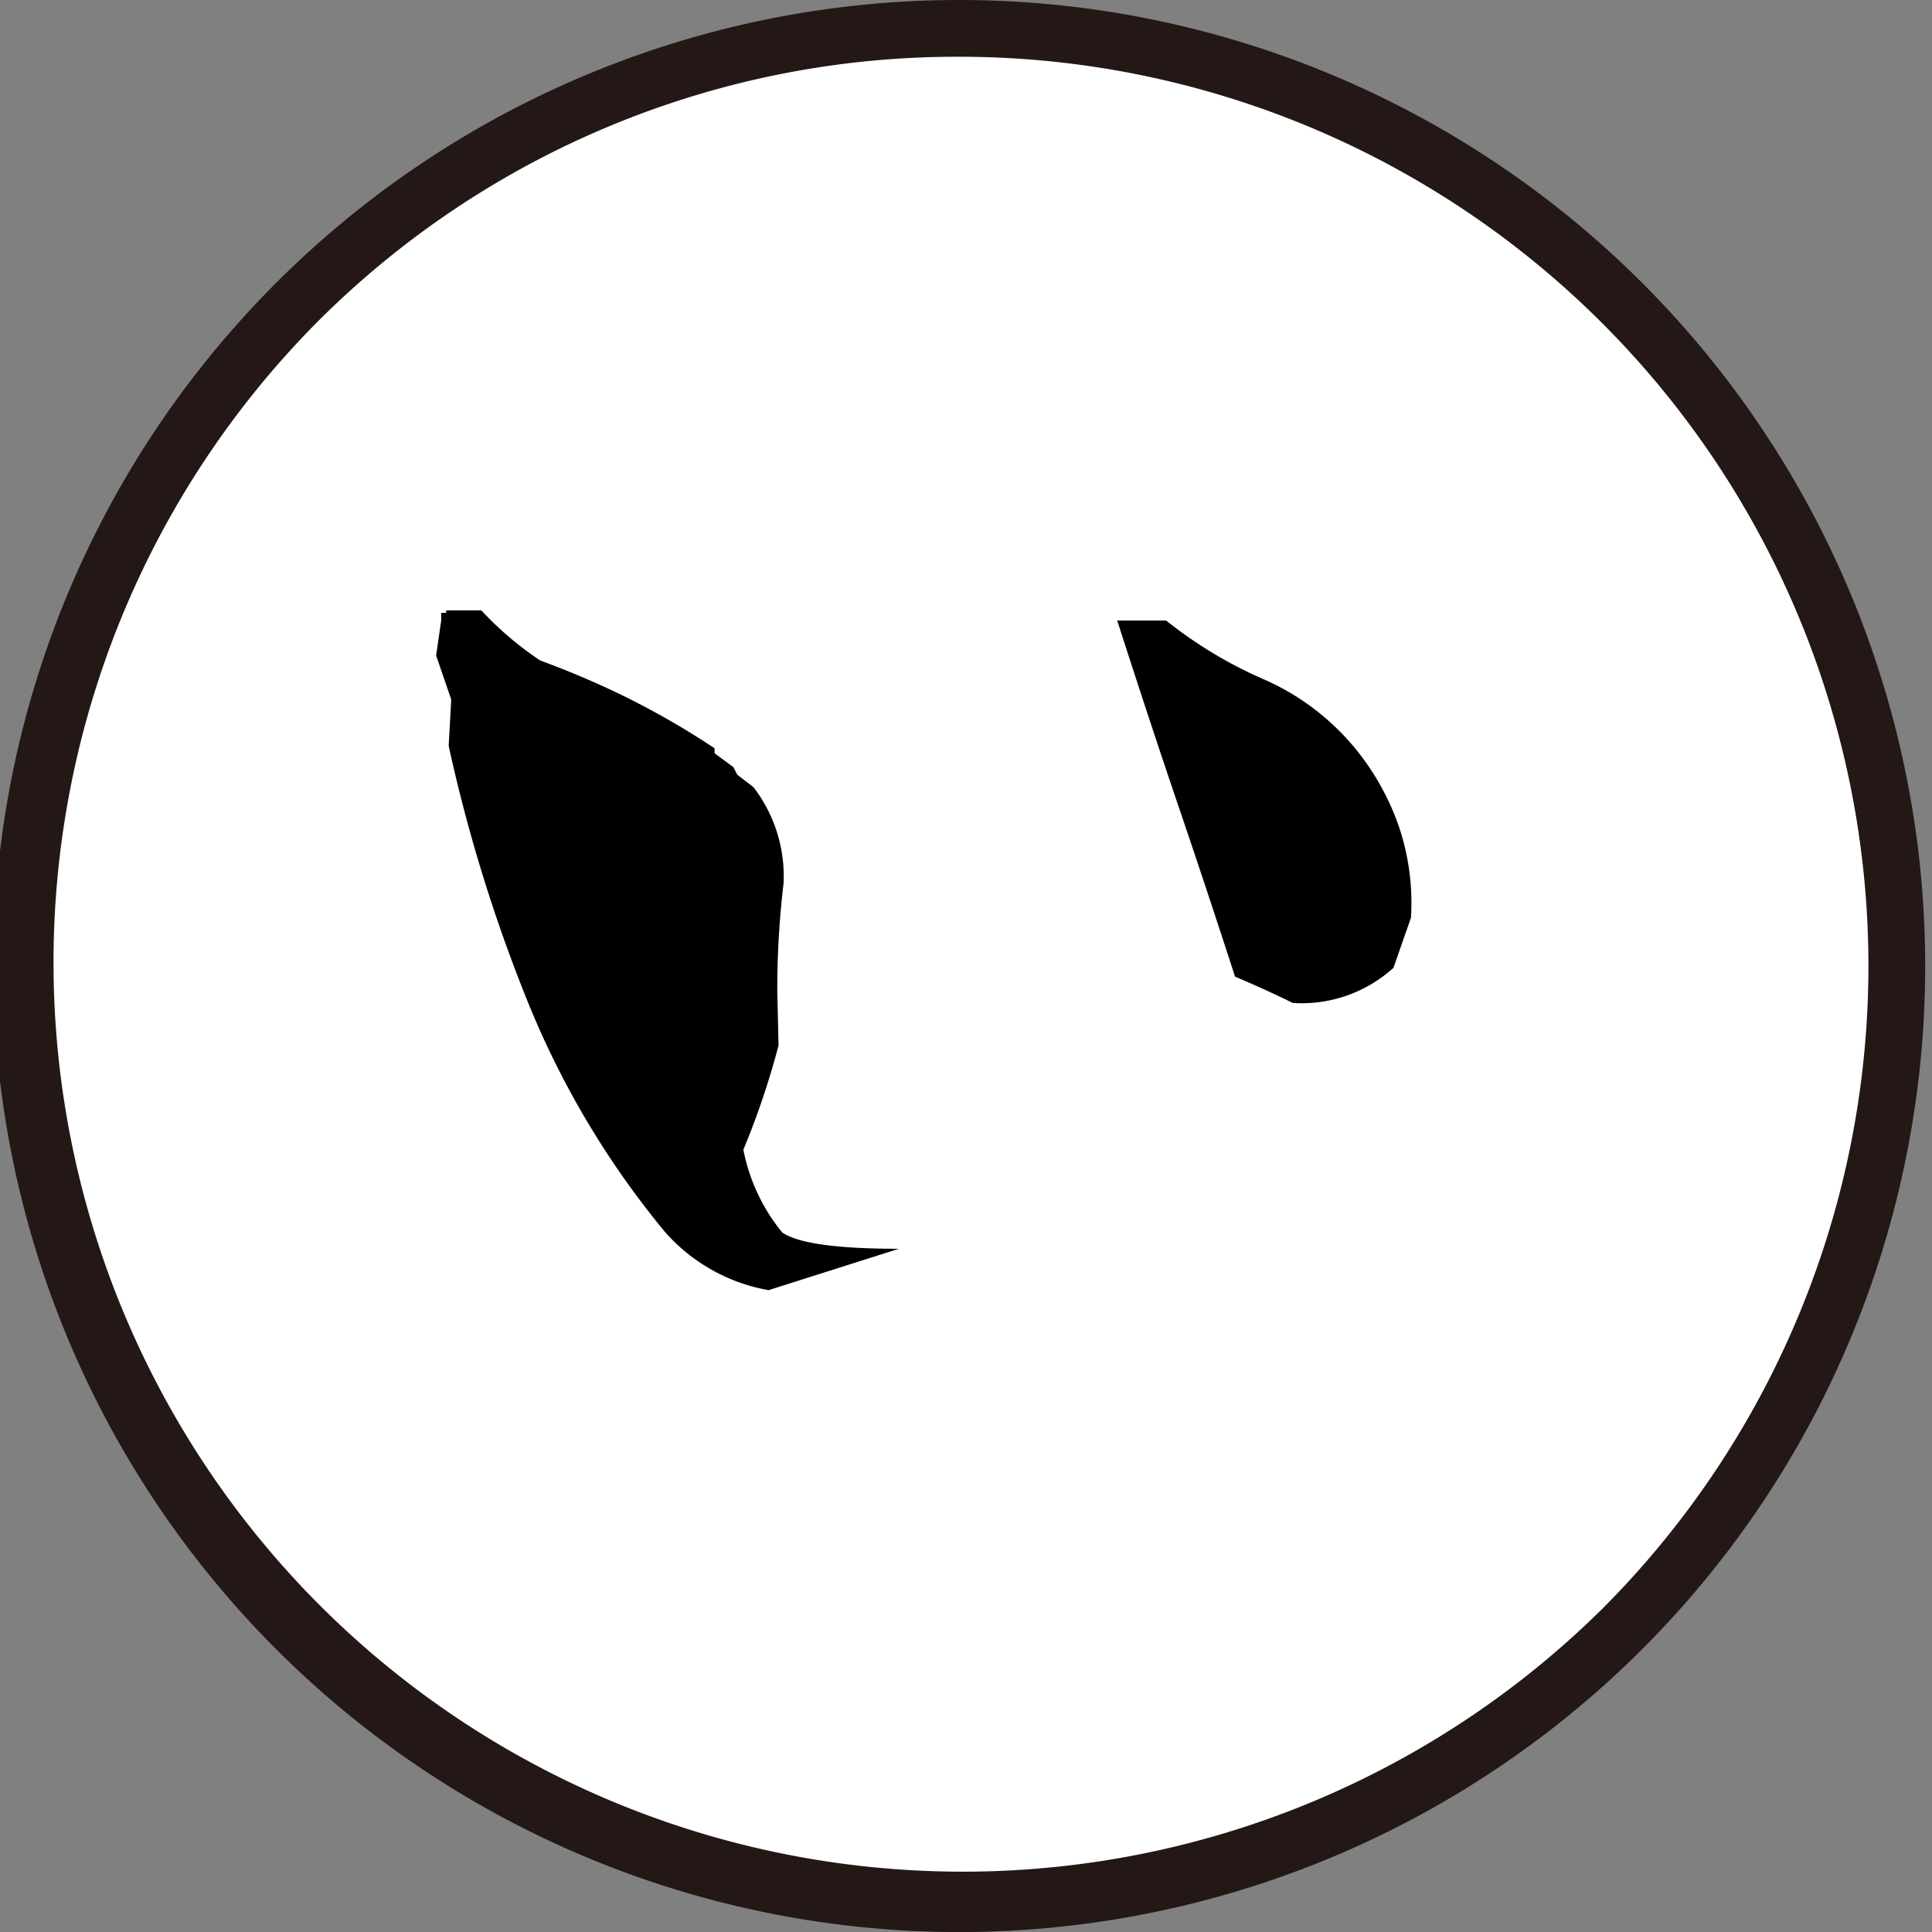
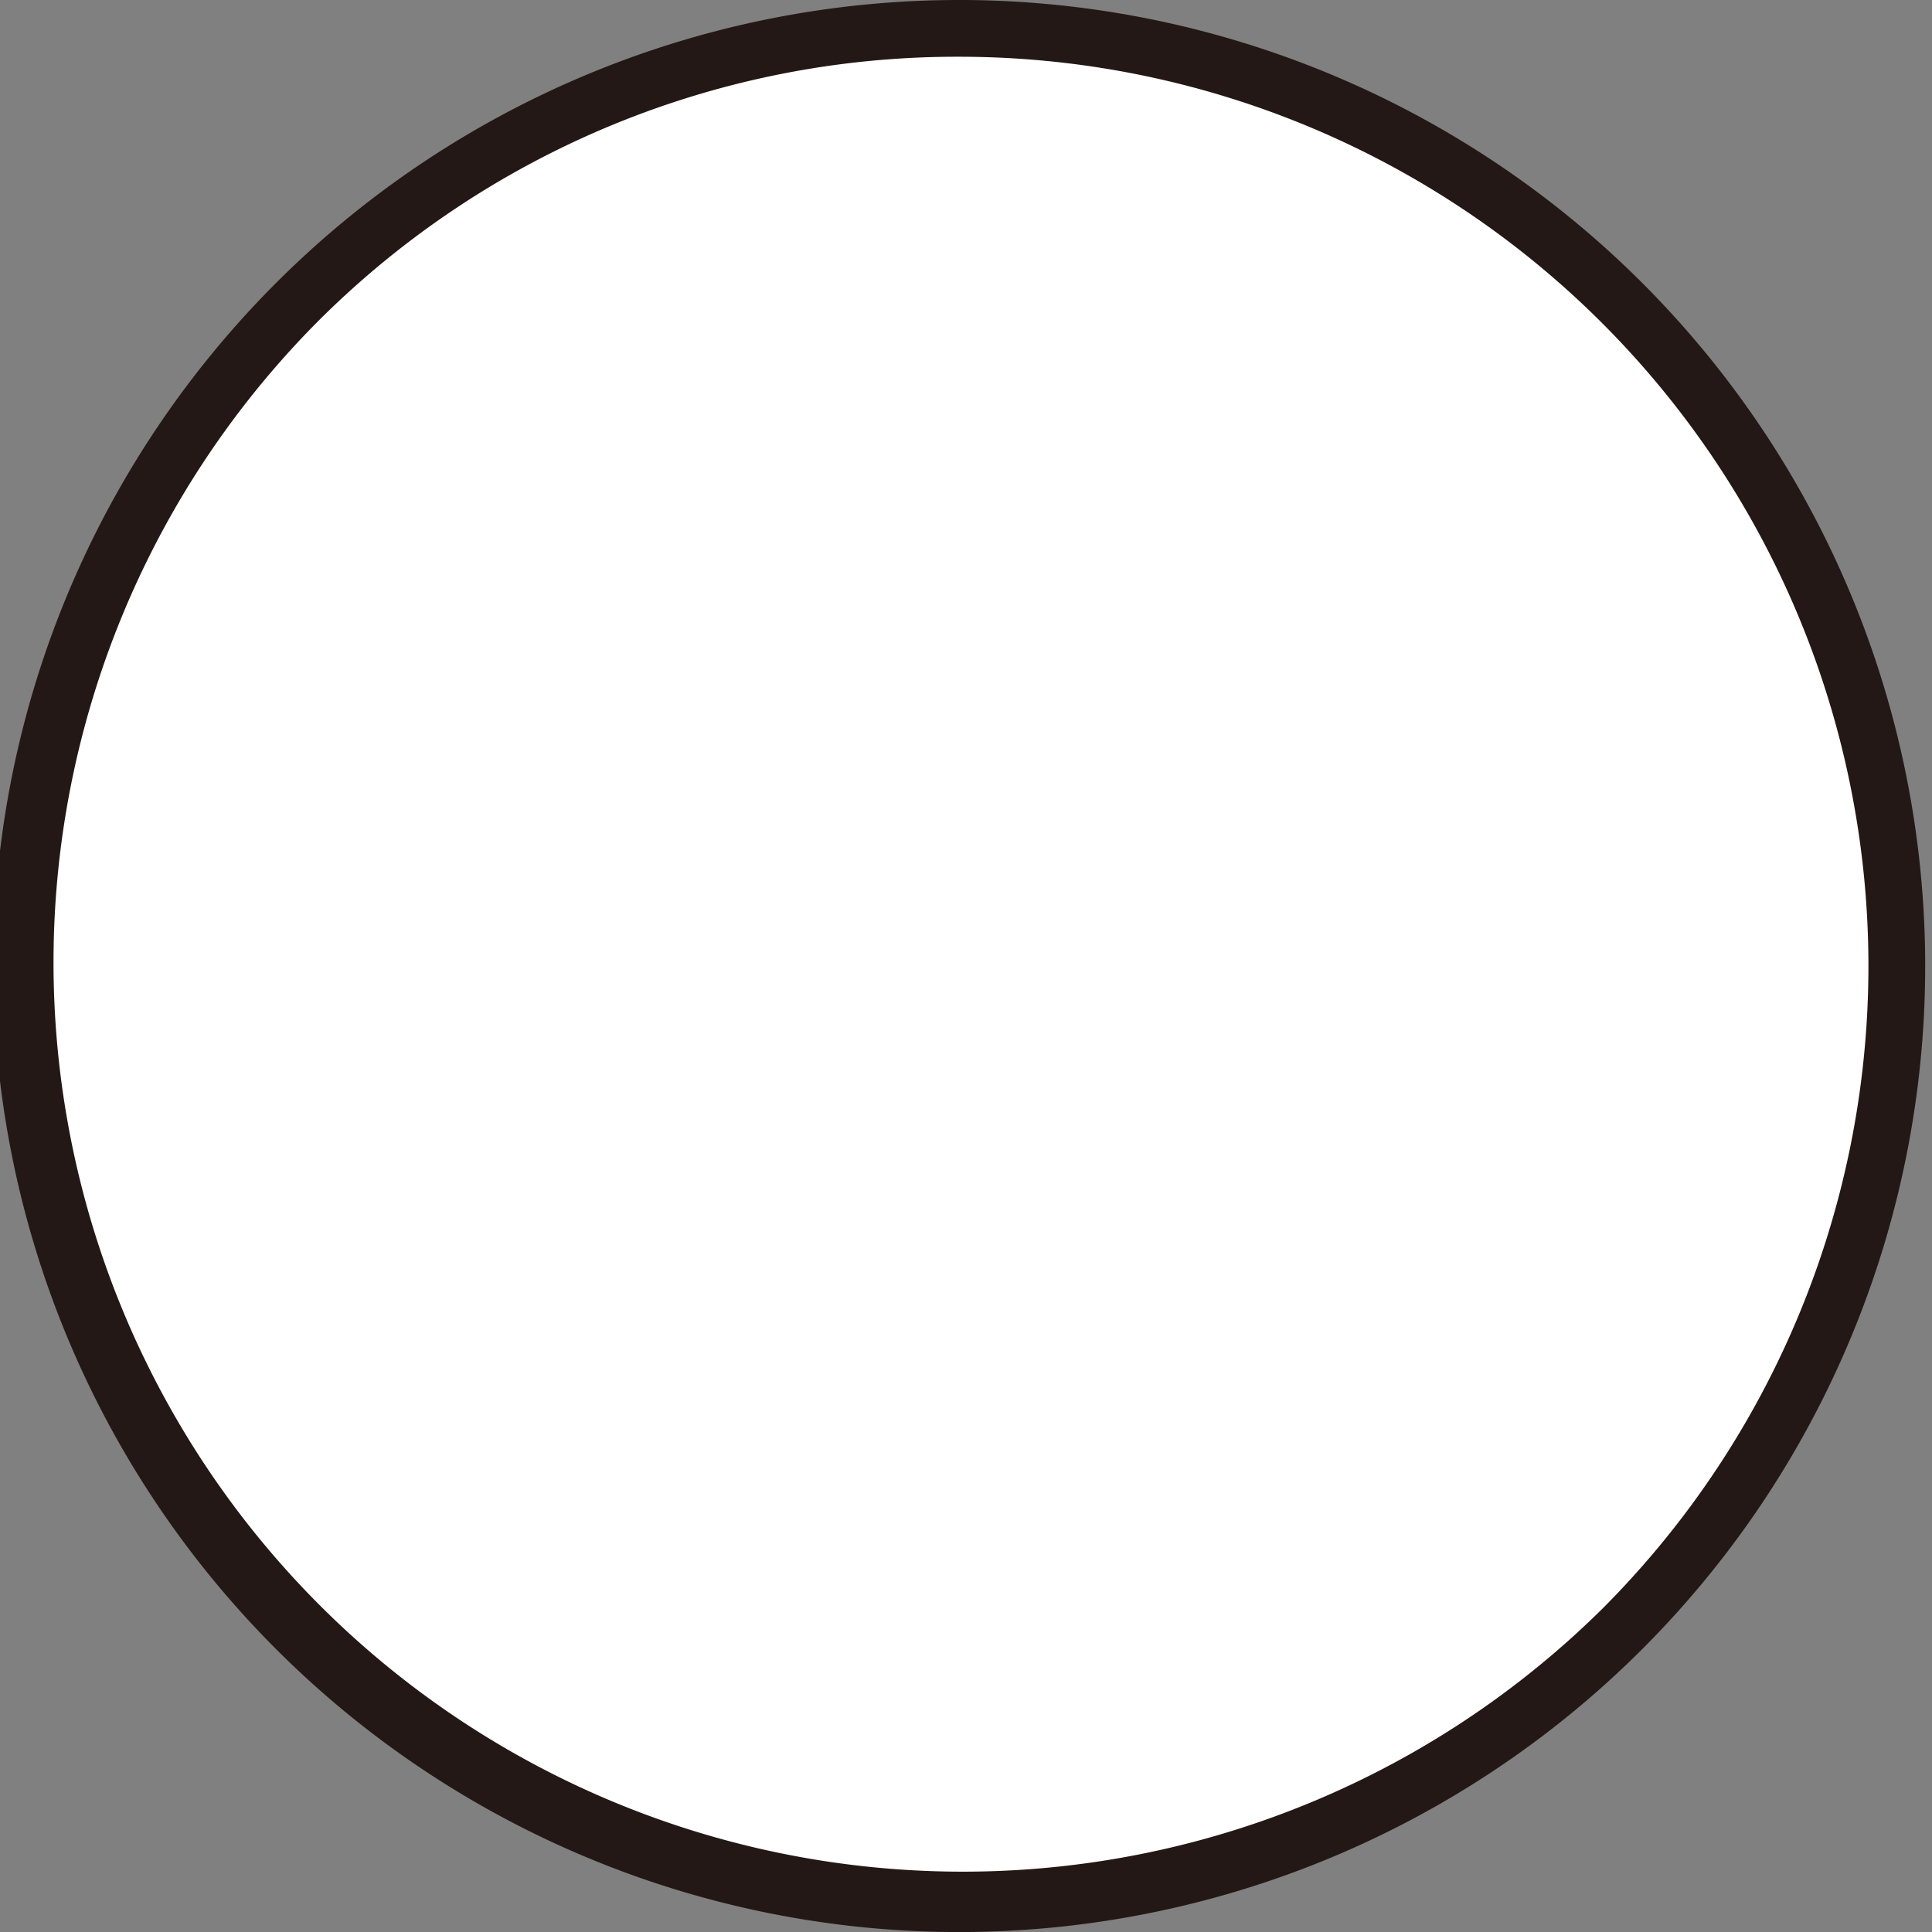
<svg xmlns="http://www.w3.org/2000/svg" id="レイヤー_2" data-name="レイヤー 2" viewBox="0 0 340.47 340.47">
  <rect x="0" y="0" width="340.47" height="340.47" fill="#808080" stroke="none" />
  <defs>
    <style>.cls-1{fill:#fff;}.cls-2{fill:#231815;}</style>
  </defs>
  <circle class="cls-1" cx="169.03" cy="170.23" r="165.23" />
  <path class="cls-2" d="M169,10A160.24,160.24,0,0,1,282.34,283.54,160.24,160.24,0,0,1,55.73,56.93,159.19,159.19,0,0,1,169,10m0-10A170.24,170.24,0,1,0,339.27,170.23,170.24,170.24,0,0,0,169,0Z" />
-   <path d="M135.44,227.36A31.63,31.63,0,0,1,117.1,217,154.57,154.57,0,0,1,93,176.53a279.39,279.39,0,0,1-13.93-45.08l.45-8.18-2.66-7.74.89-6.18V108h.88v-.44h6.19a57.83,57.83,0,0,0,10.39,8.84,157.28,157.28,0,0,1,14.8,6.3,142.5,142.5,0,0,1,15.92,9.17v.88l3.31,2.43.67,1.33,2.87,2.21a25.72,25.72,0,0,1,5.3,17,156.29,156.29,0,0,0-1.1,19l.22,9.51A140.61,140.61,0,0,1,131,202.61a33,33,0,0,0,6.85,14.59q4.2,2.87,20.55,2.87Zm92.38-50.61q-4.42-2.2-10.17-4.64-5.09-15.69-9.94-29.94t-10.83-32.82h8.62A76.4,76.4,0,0,0,223,119.84a43.39,43.39,0,0,1,16.35,12.71,44.75,44.75,0,0,1,7.3,13.48,42.17,42.17,0,0,1,2,15.7l-3.09,8.83A24.11,24.11,0,0,1,227.82,176.75Z" />
</svg>